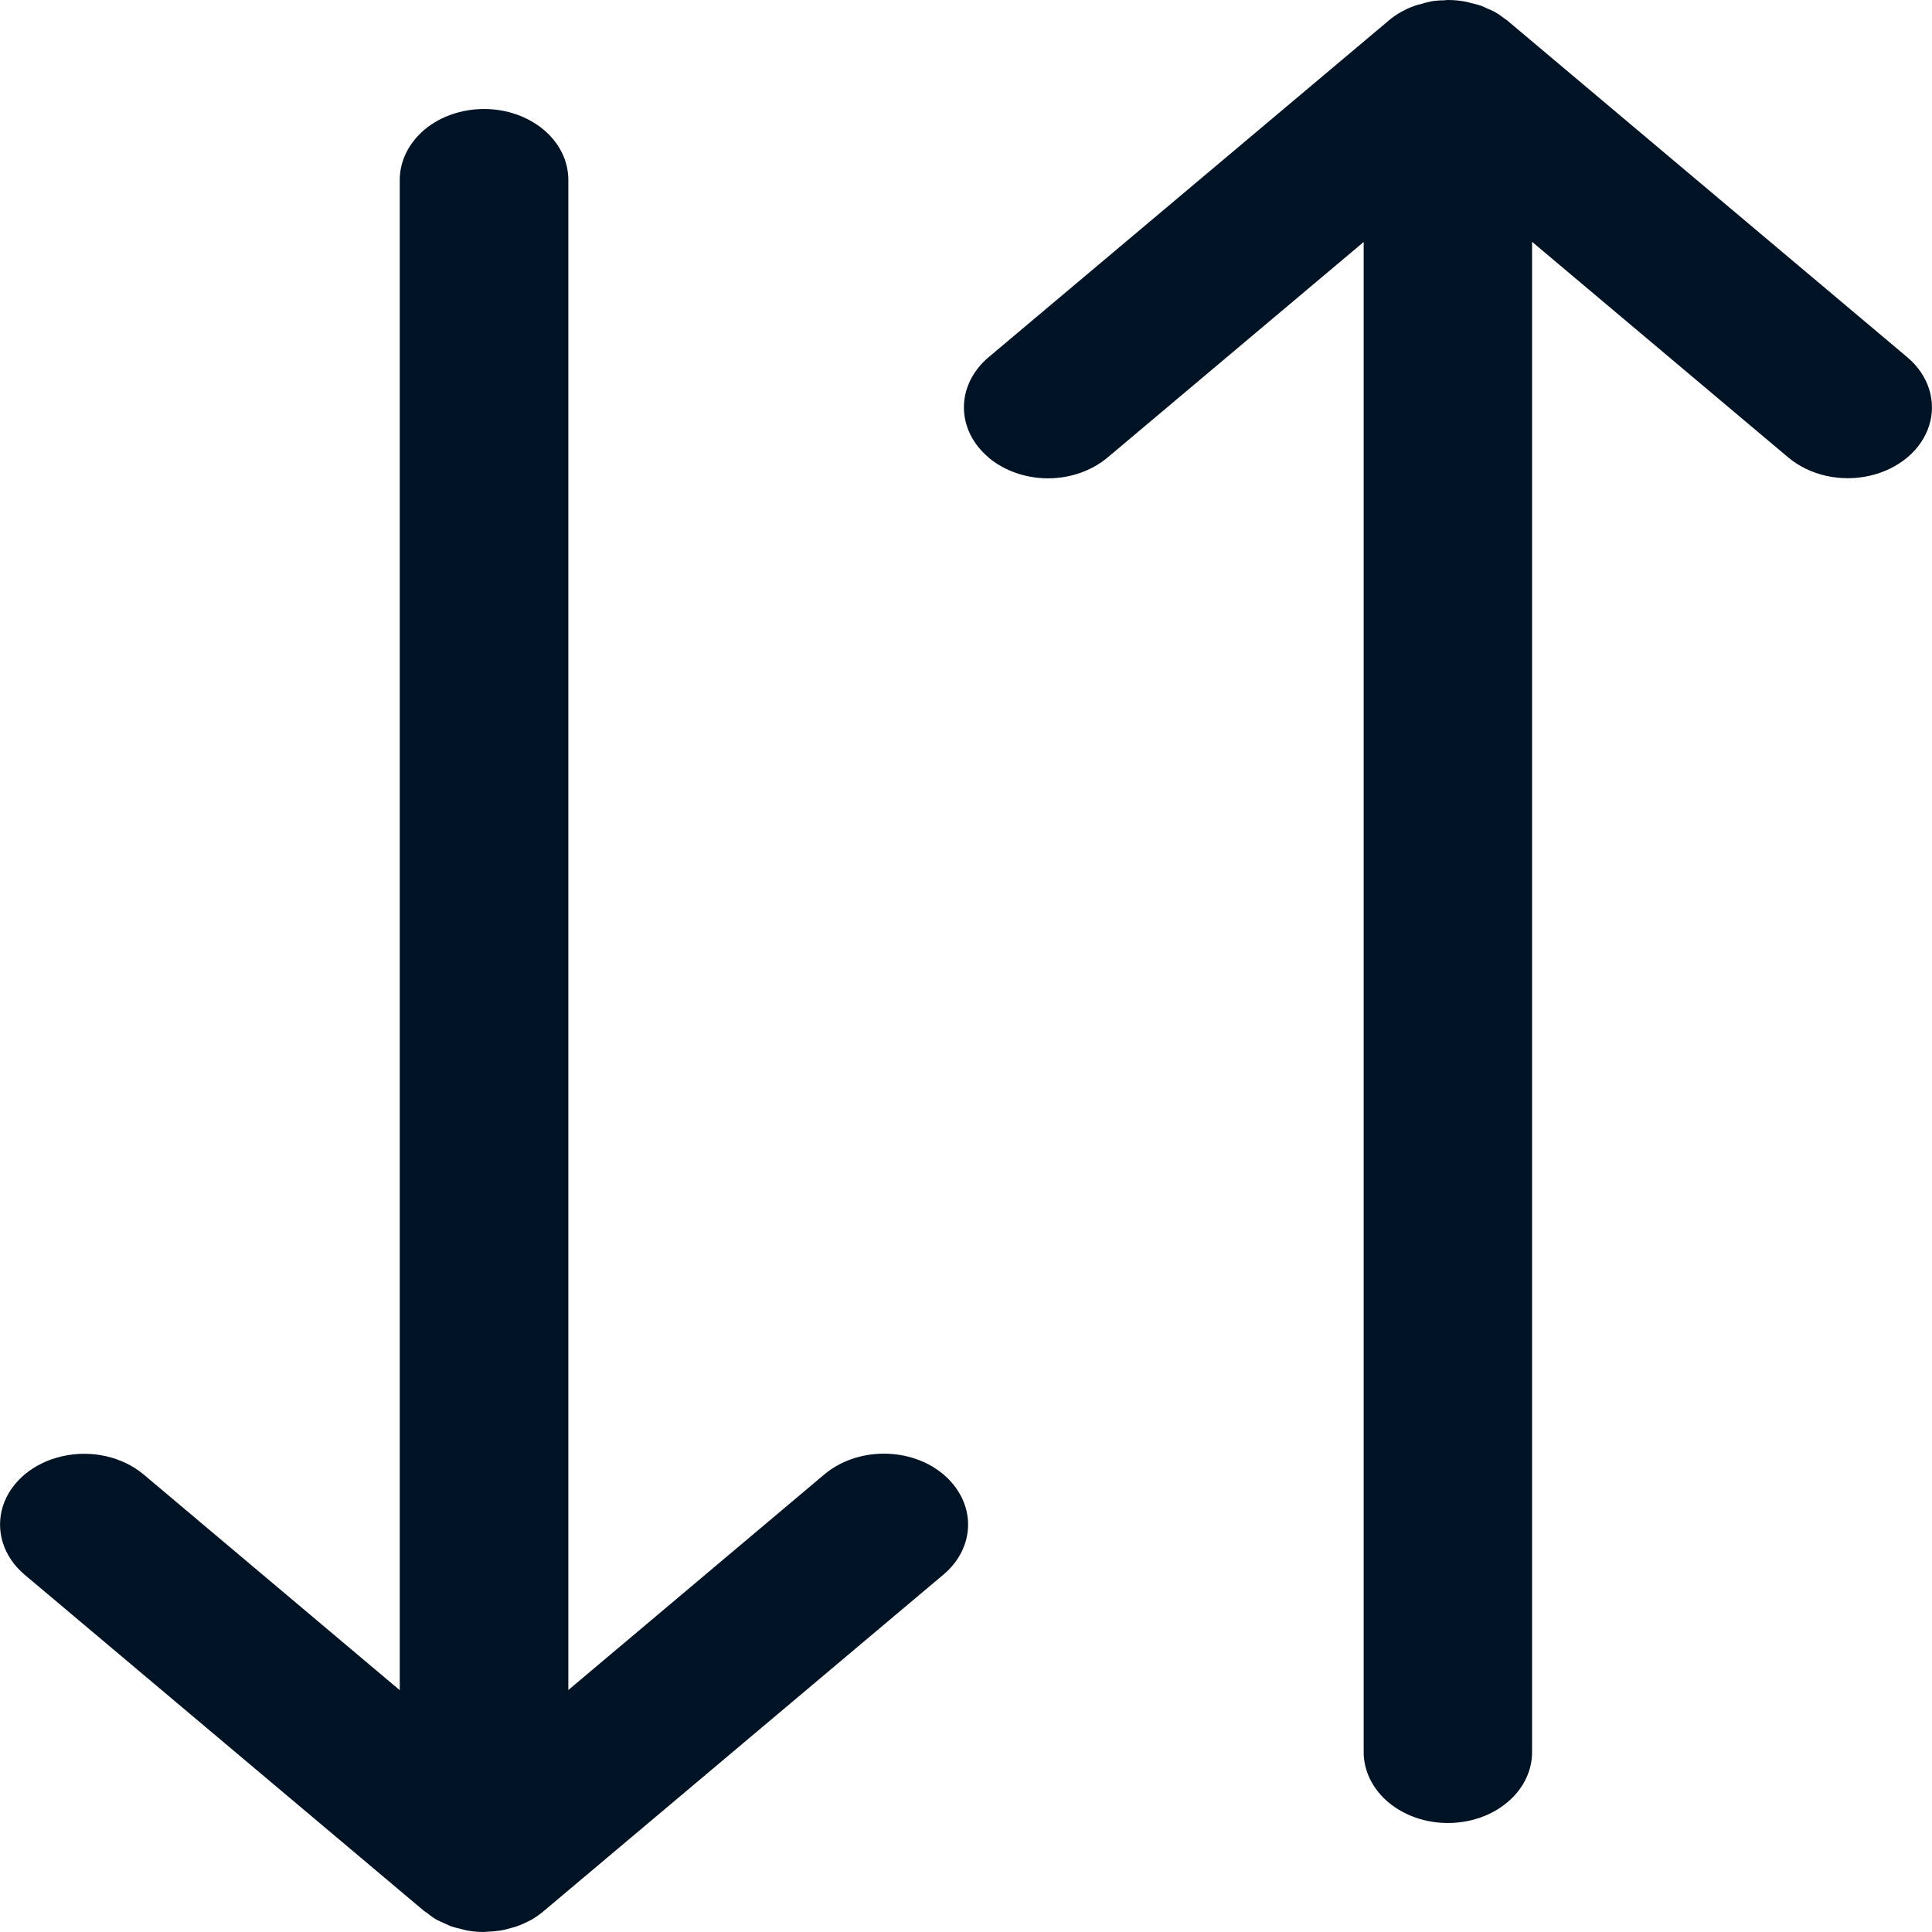
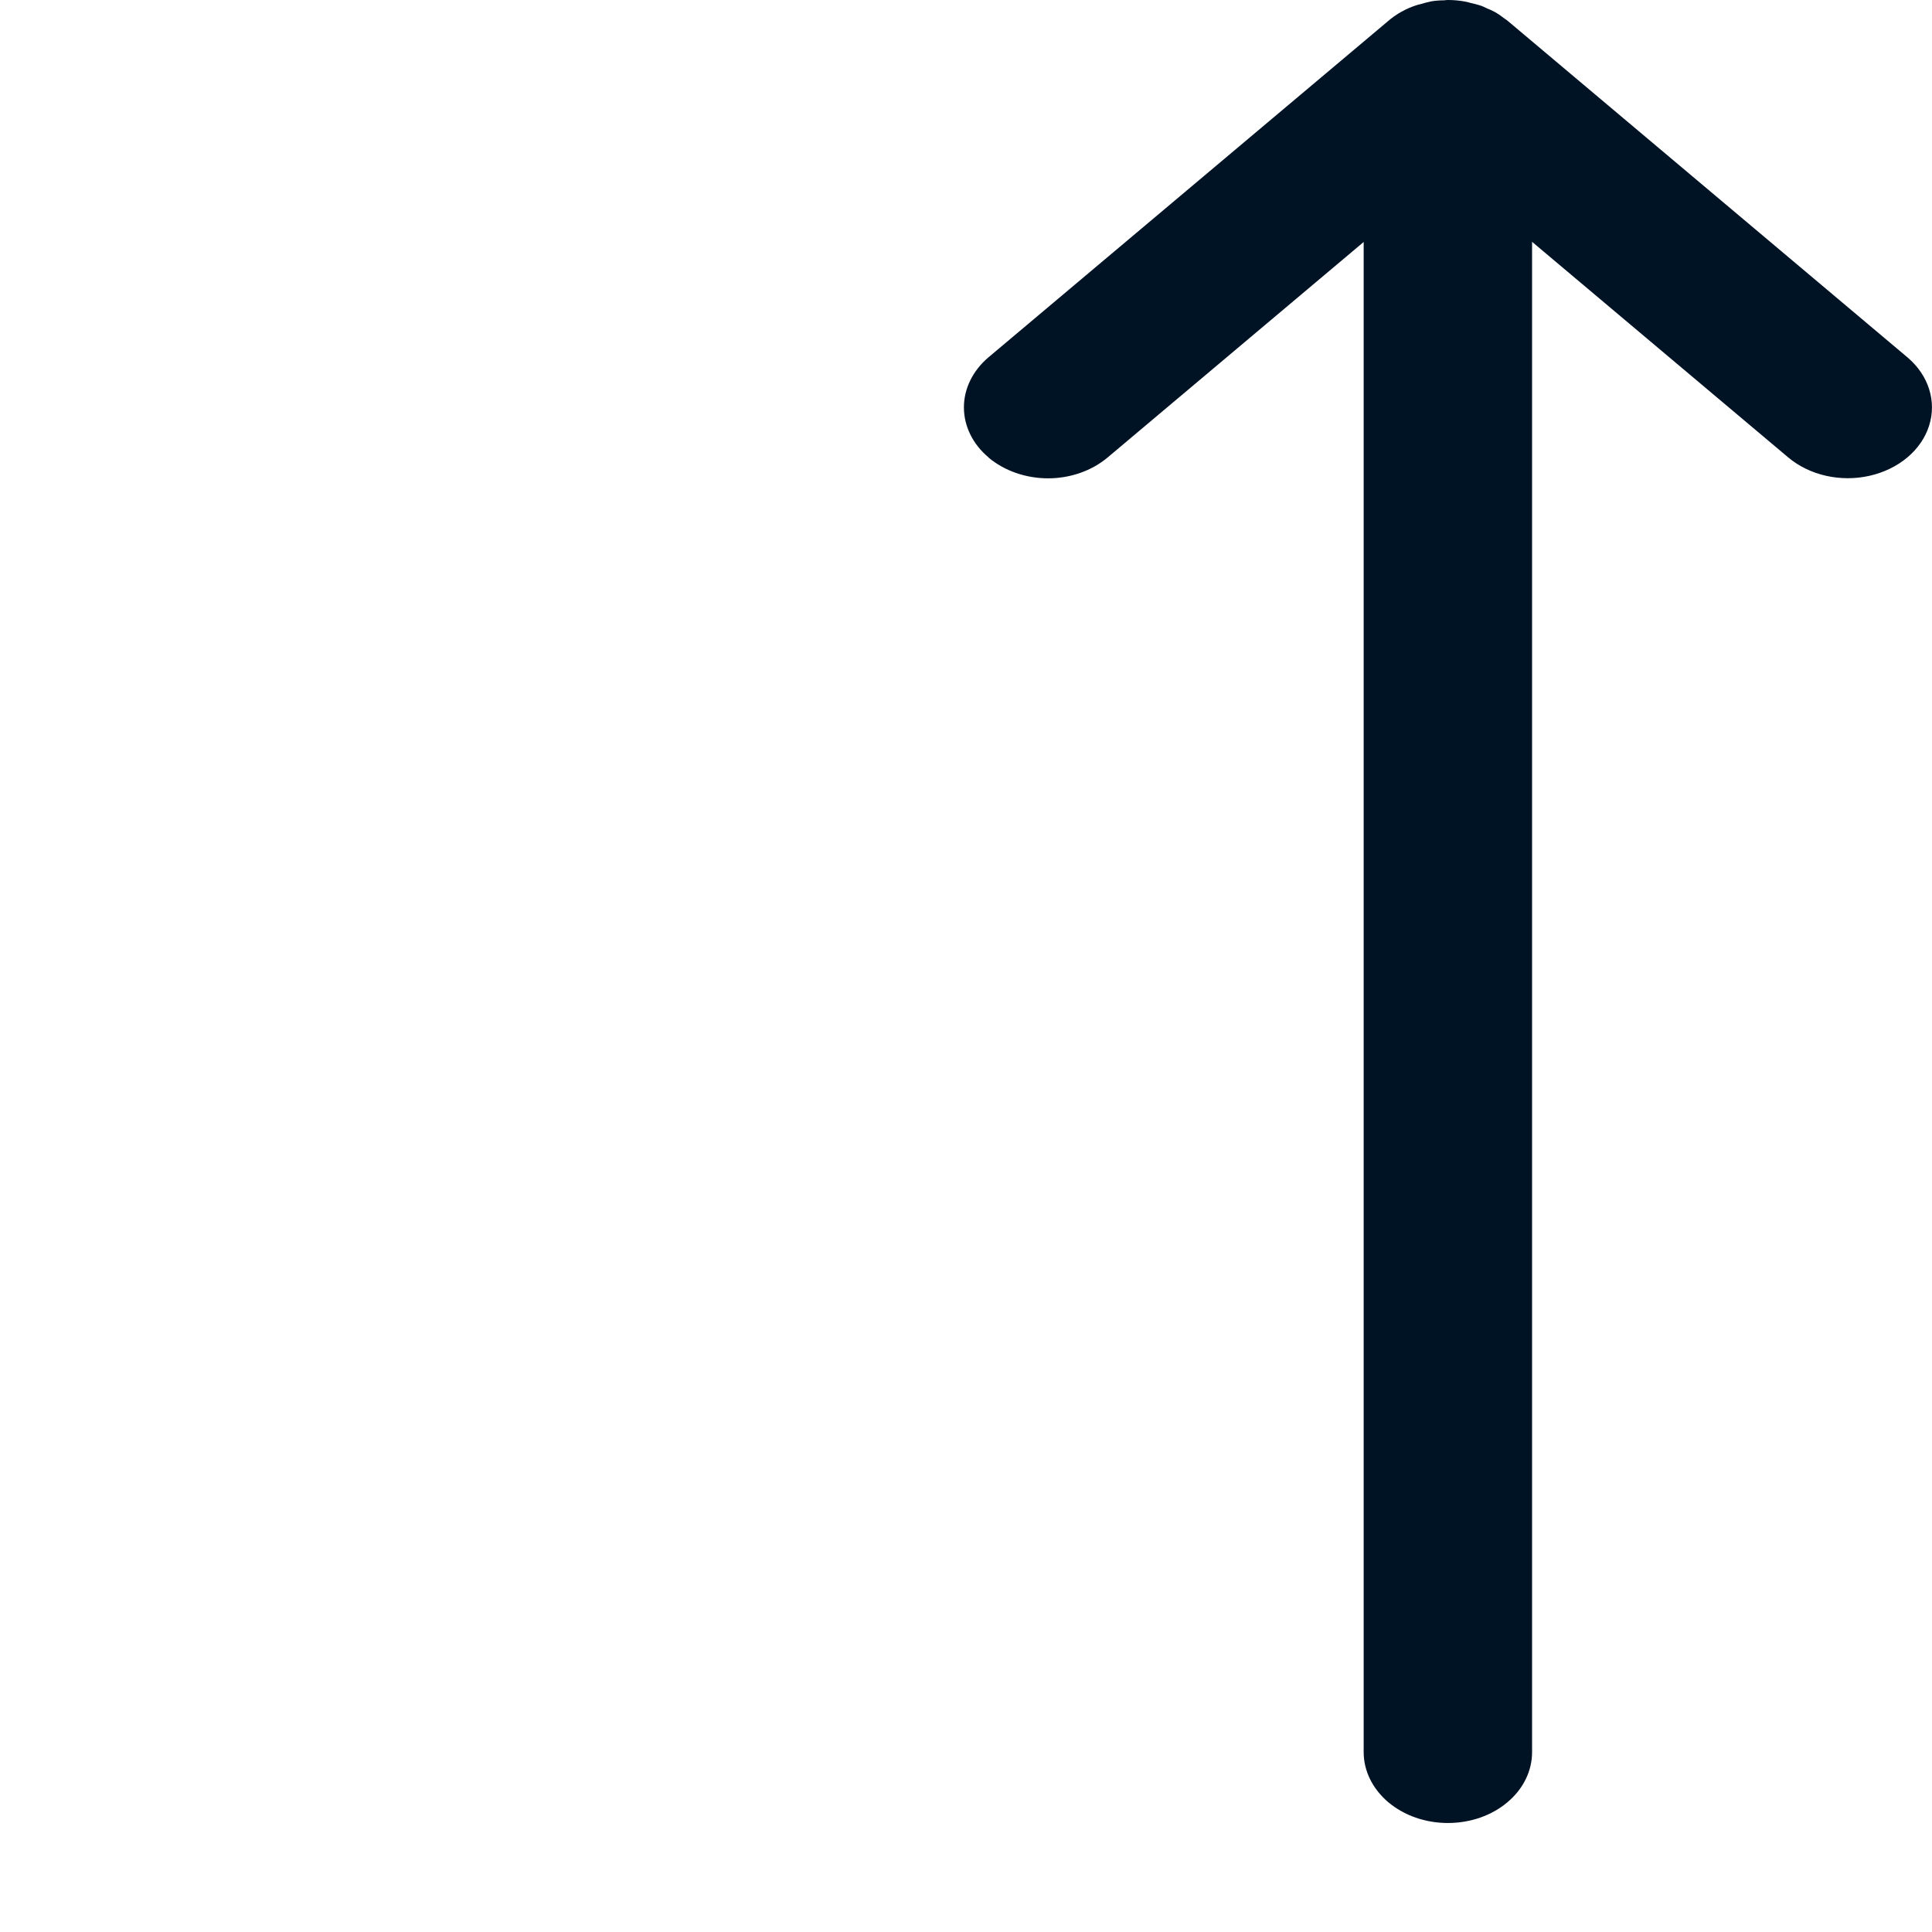
<svg xmlns="http://www.w3.org/2000/svg" width="12" height="12" viewBox="0 0 12 12" fill="none">
  <g id="Group">
-     <path id="Vector" d="M3.007 0.677C2.868 0.677 2.735 0.723 2.637 0.805C2.539 0.888 2.483 1 2.483 1.117L2.483 10.498L0.892 9.158C0.759 9.047 0.567 9.004 0.387 9.045C0.207 9.085 0.066 9.204 0.018 9.355C-0.03 9.507 0.021 9.669 0.152 9.78L2.636 11.871C2.641 11.875 2.647 11.878 2.653 11.882C2.672 11.898 2.693 11.913 2.716 11.926C2.731 11.933 2.746 11.94 2.762 11.947C2.777 11.953 2.79 11.961 2.806 11.966C2.824 11.972 2.844 11.977 2.863 11.981C2.877 11.984 2.889 11.989 2.903 11.991C2.937 11.997 2.972 12 3.006 12H3.007C3.015 12 3.022 11.998 3.03 11.998C3.056 11.997 3.082 11.995 3.108 11.991C3.132 11.987 3.155 11.981 3.178 11.974C3.187 11.971 3.196 11.97 3.204 11.967C3.235 11.956 3.265 11.943 3.292 11.928L3.293 11.928H3.294C3.326 11.91 3.355 11.889 3.382 11.866L5.86 9.78C5.958 9.698 6.013 9.586 6.013 9.469C6.013 9.353 5.958 9.241 5.86 9.158L5.86 9.158C5.762 9.075 5.629 9.029 5.49 9.029C5.351 9.029 5.219 9.075 5.12 9.158L3.53 10.497L3.53 1.117C3.53 1 3.475 0.888 3.377 0.806C3.278 0.723 3.145 0.677 3.007 0.677L3.007 0.677Z" fill="#001325" />
    <path id="Vector_2" d="M8.993 11.323C9.132 11.323 9.265 11.277 9.363 11.194C9.461 11.112 9.516 11 9.516 10.883V1.502L11.108 2.842C11.241 2.953 11.433 2.996 11.613 2.955C11.793 2.914 11.934 2.796 11.982 2.644C12.03 2.493 11.979 2.331 11.848 2.22L9.364 0.129C9.359 0.124 9.353 0.121 9.347 0.117C9.328 0.102 9.307 0.087 9.284 0.074C9.269 0.066 9.254 0.059 9.238 0.053C9.223 0.046 9.21 0.039 9.194 0.034C9.175 0.028 9.156 0.023 9.137 0.019C9.123 0.015 9.11 0.011 9.096 0.009C9.063 0.003 9.028 -0 8.994 -0H8.993C8.985 -0 8.978 0.001 8.97 0.002C8.944 0.002 8.918 0.004 8.892 0.008C8.868 0.013 8.845 0.019 8.822 0.026C8.813 0.028 8.804 0.03 8.796 0.033C8.765 0.043 8.735 0.056 8.707 0.072L8.707 0.072H8.706C8.674 0.09 8.644 0.111 8.618 0.134L6.14 2.219C6.042 2.302 5.987 2.414 5.987 2.53C5.987 2.647 6.042 2.759 6.14 2.841L6.14 2.842C6.238 2.924 6.371 2.971 6.51 2.971C6.648 2.971 6.781 2.924 6.879 2.842L8.47 1.503V10.883C8.47 10.999 8.525 11.111 8.623 11.194C8.722 11.277 8.854 11.323 8.993 11.323L8.993 11.323Z" fill="#001325" />
  </g>
</svg>